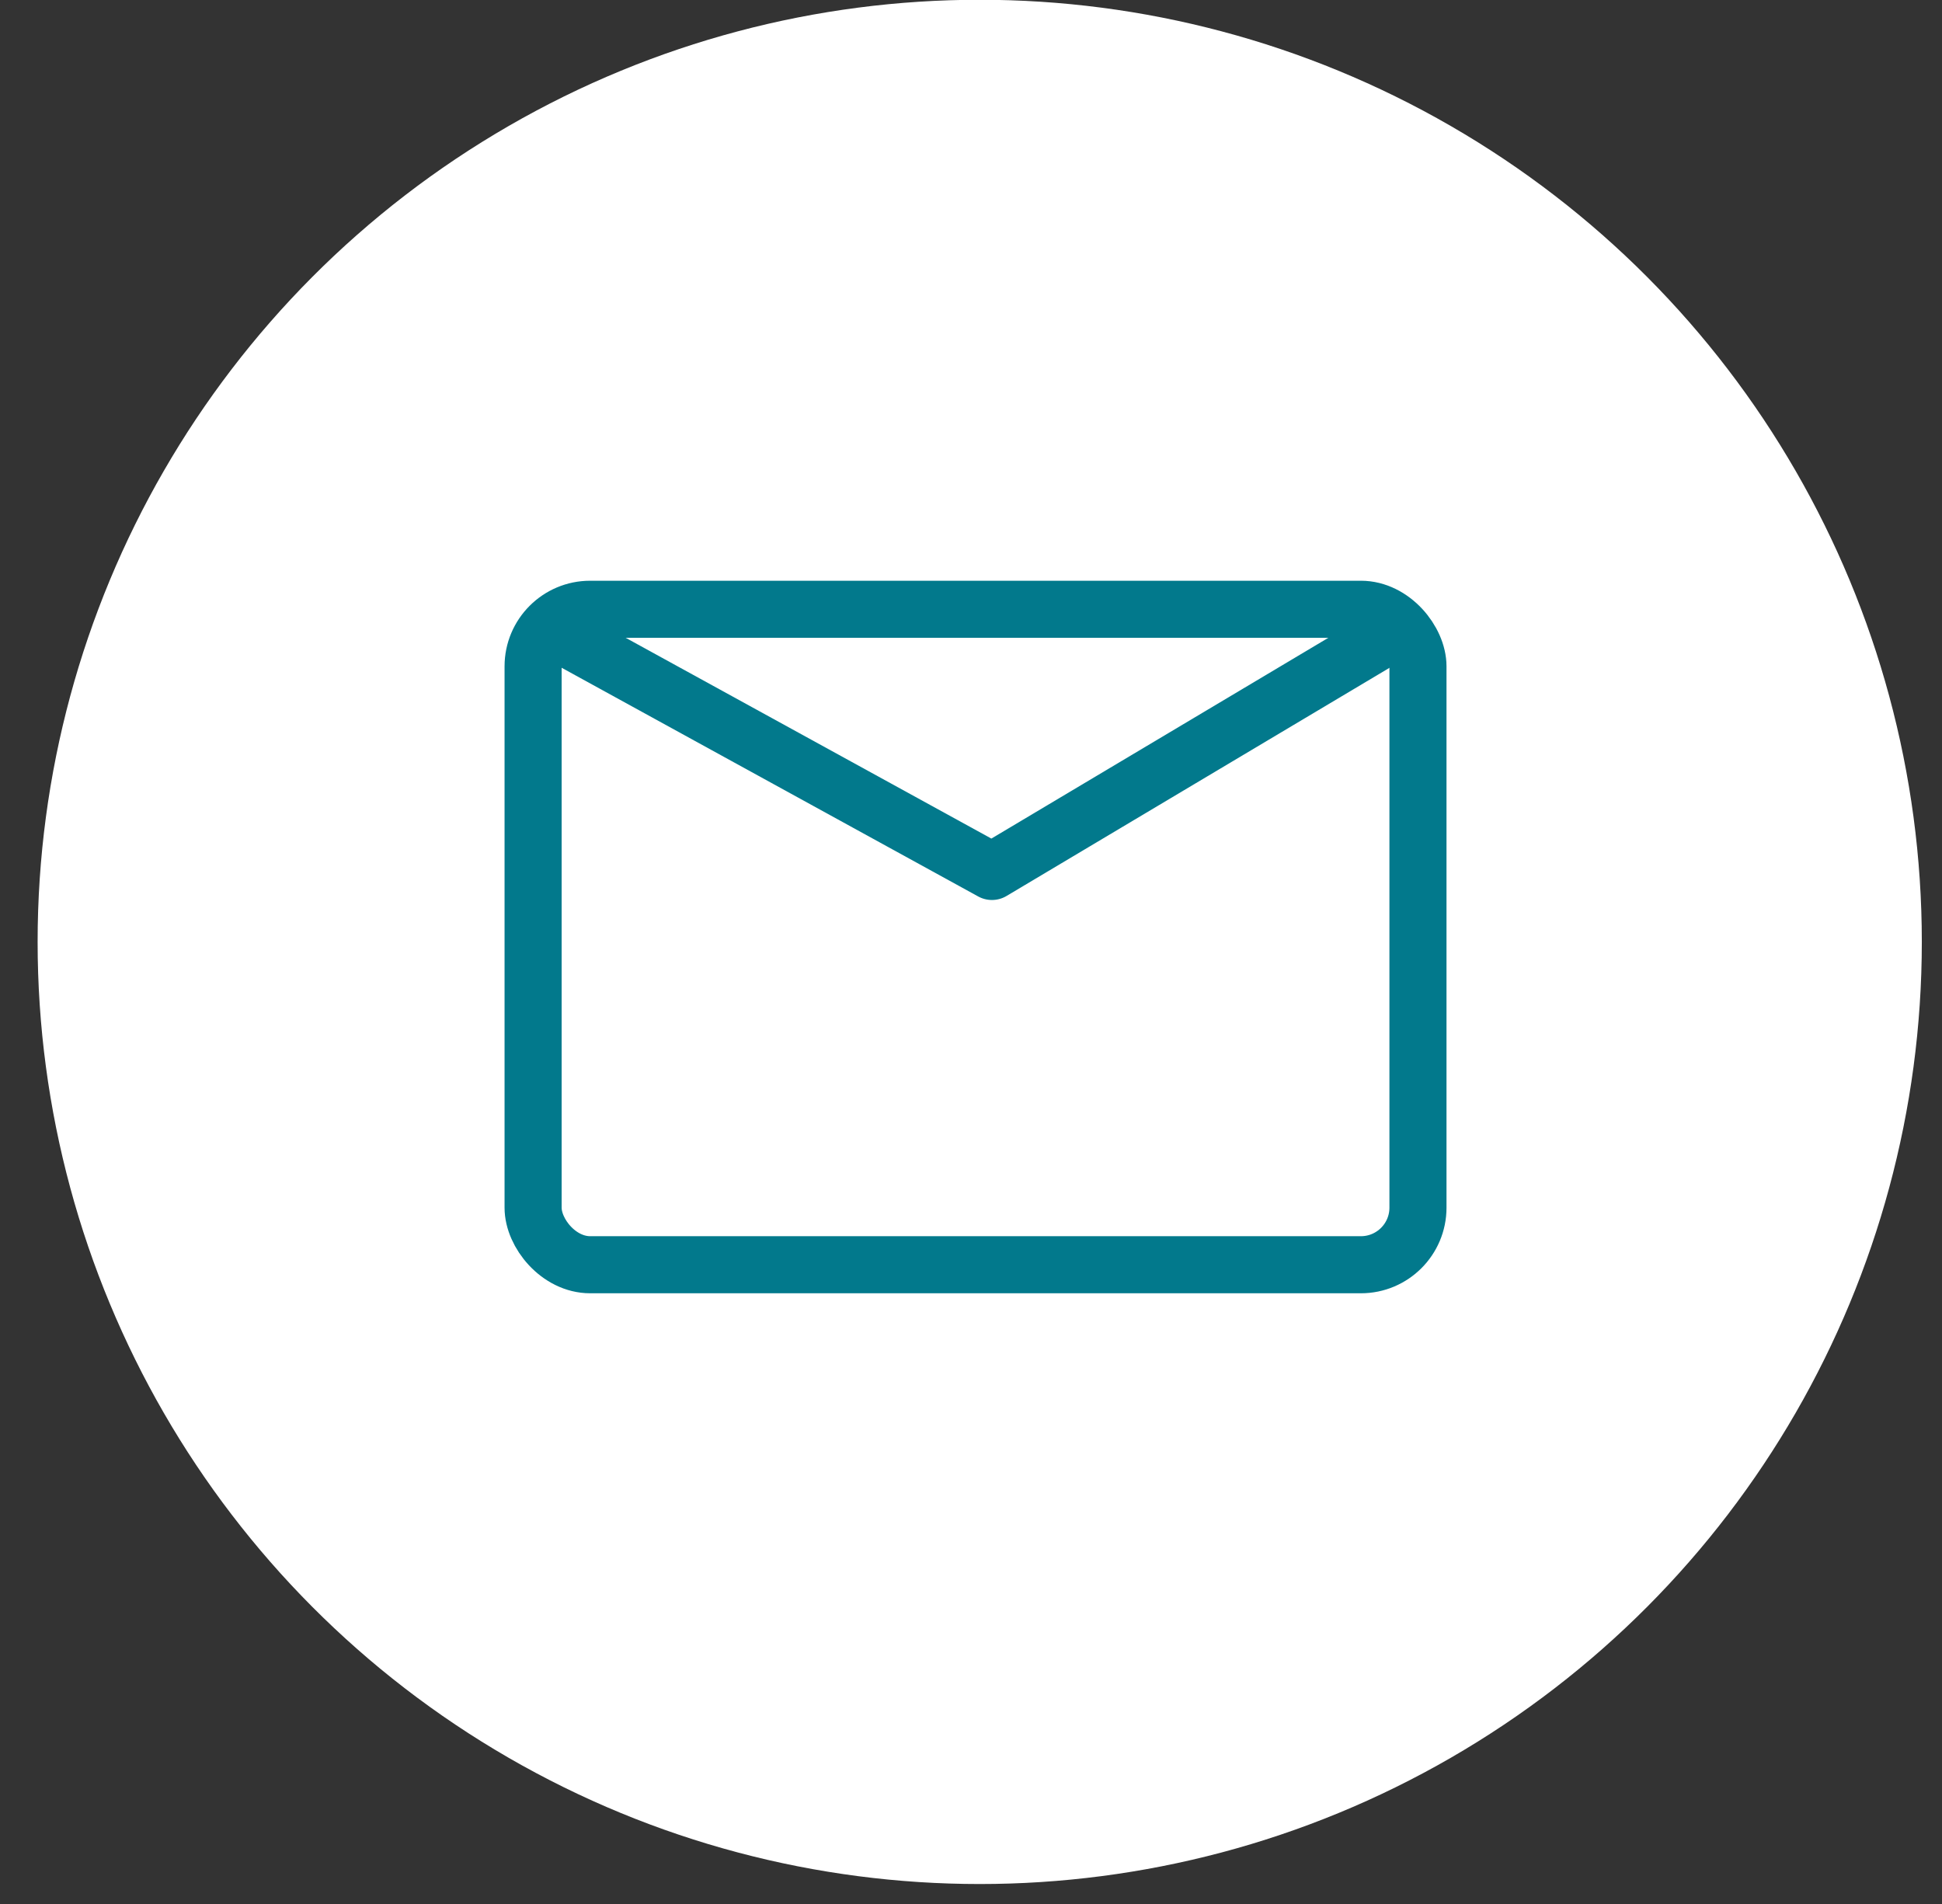
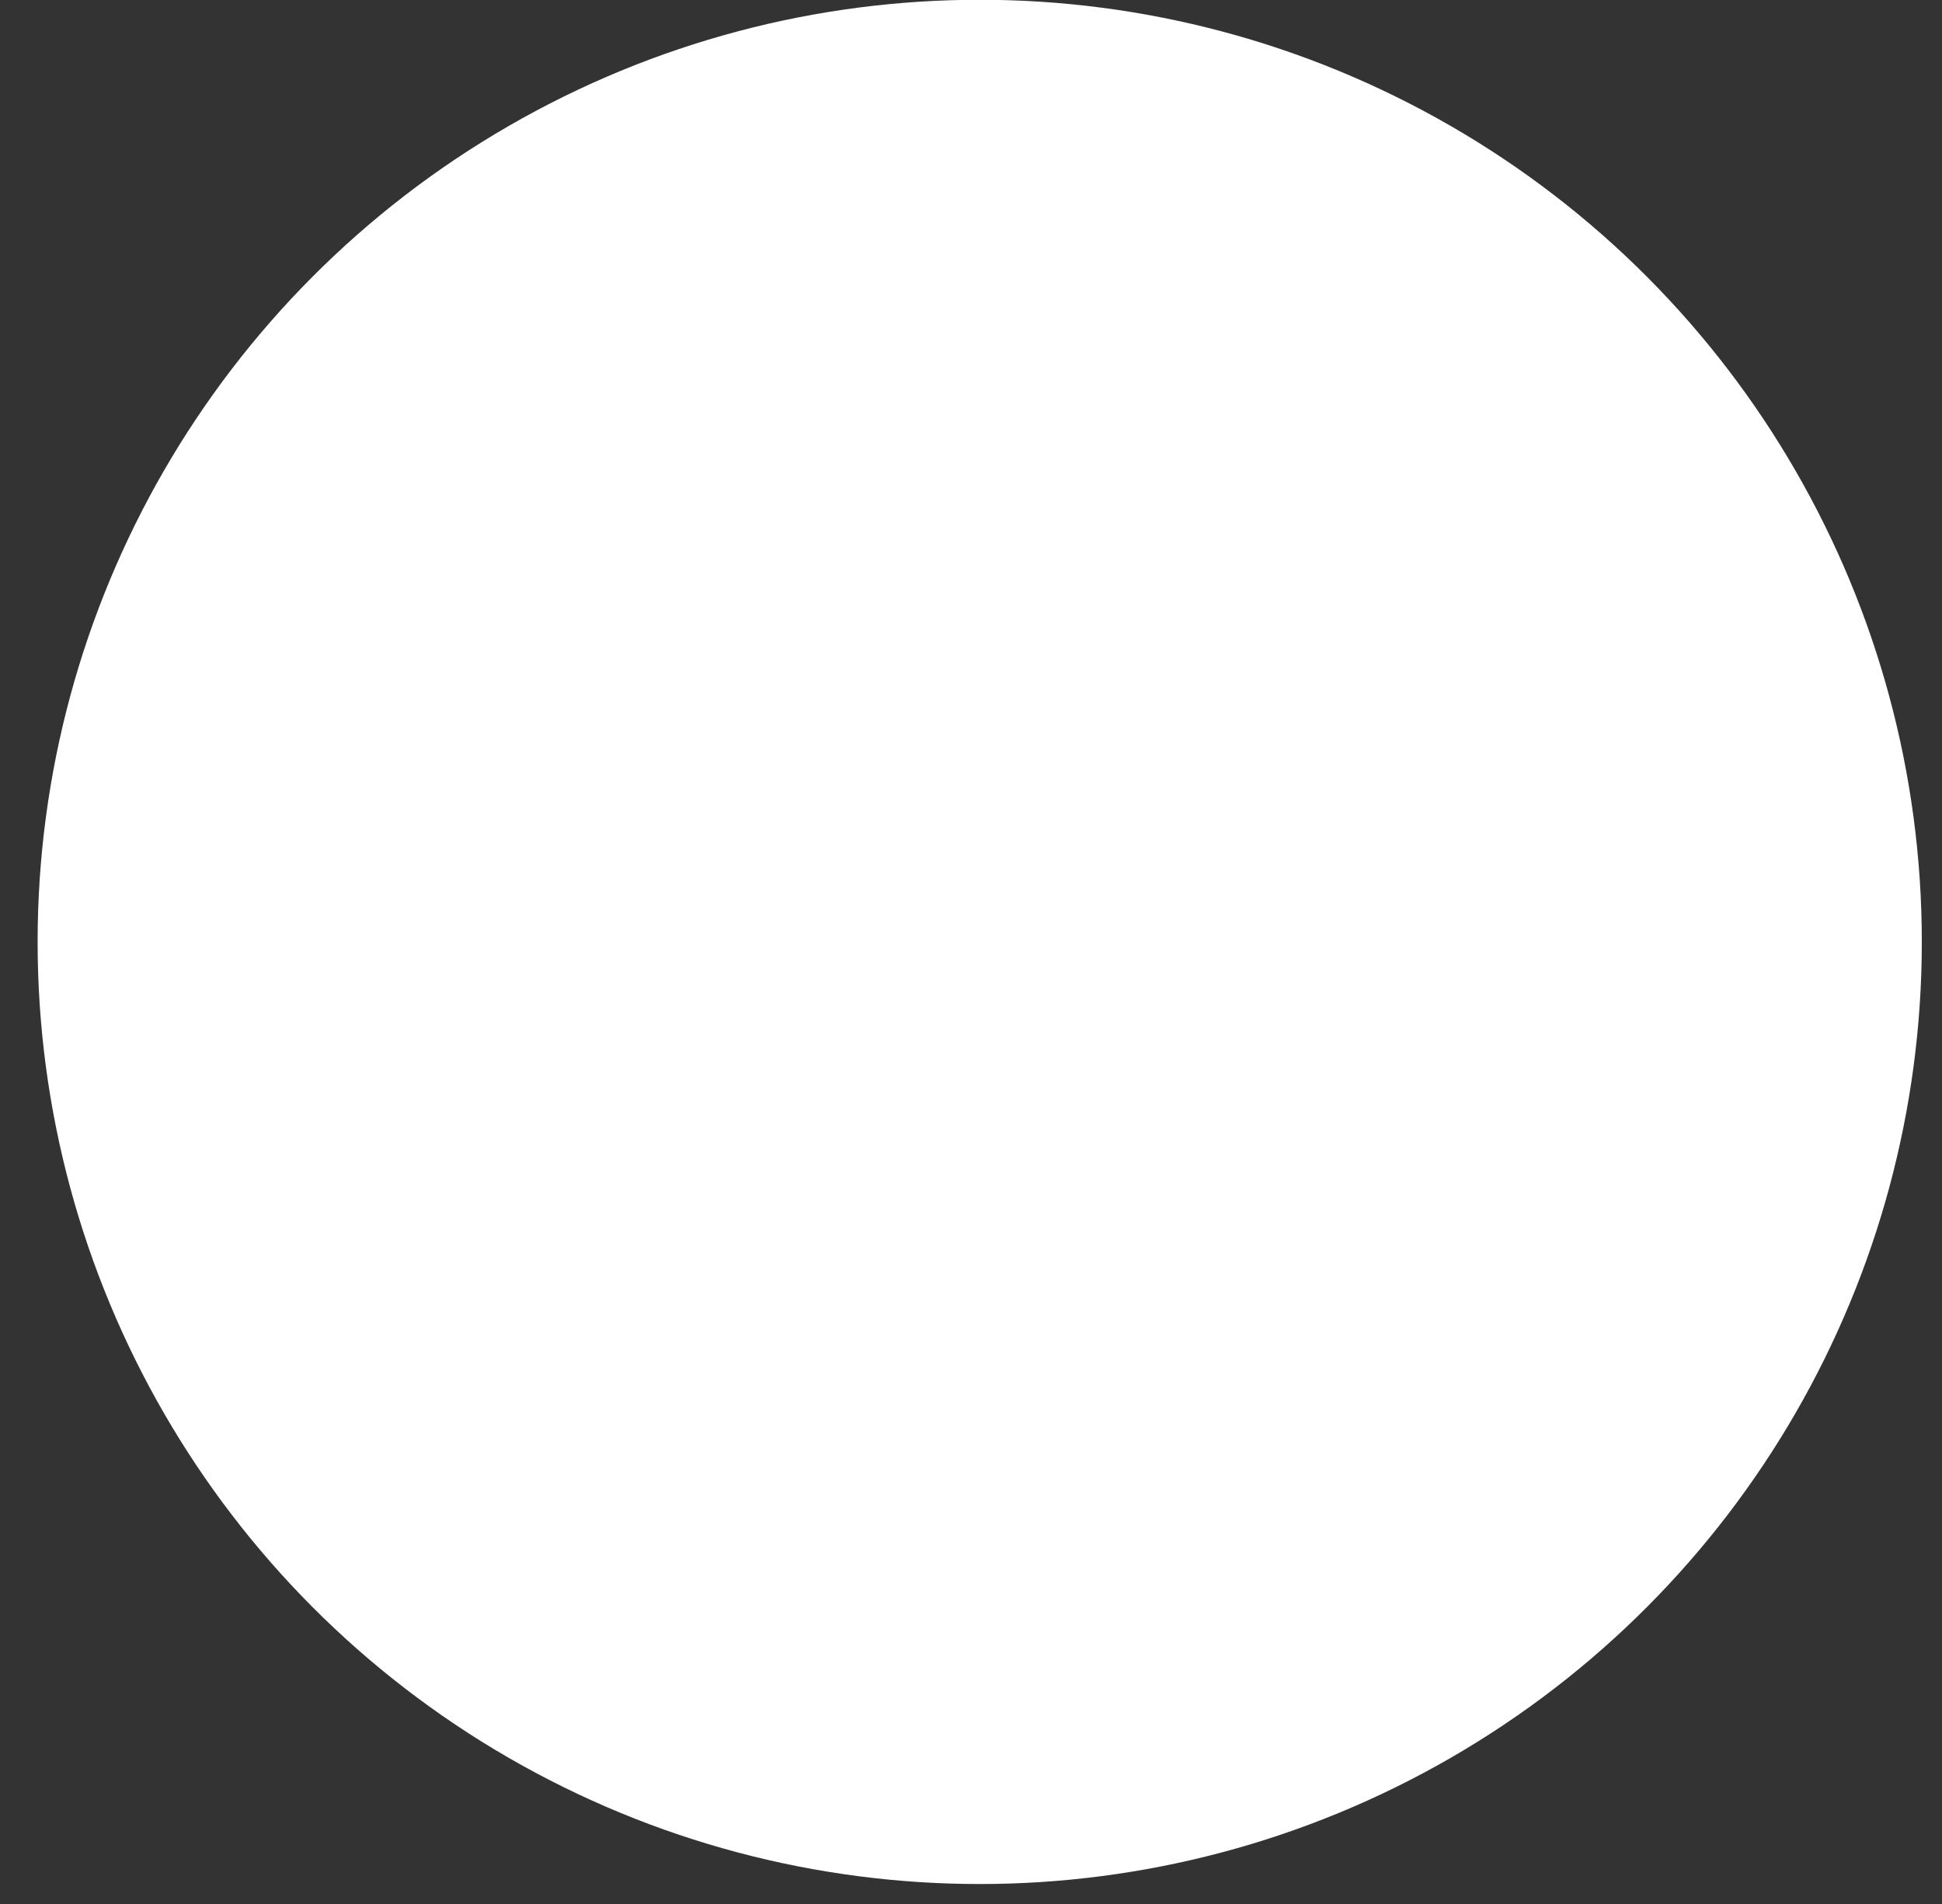
<svg xmlns="http://www.w3.org/2000/svg" width="51" height="50" viewBox="0 0 51 50" fill="none">
  <rect x="0" y="0" width="51" height="50" fill="#333333" stroke="none" />
  <circle cx="25.729" cy="24.735" r="24.741" fill="white" />
-   <rect x="14" y="16" width="23.238" height="17.213" rx="1.499" stroke="#02798C" stroke-width="1.499" />
-   <path d="M15.076 16.86L26.05 22.885L36.163 16.86" stroke="#02798C" stroke-width="1.499" stroke-linecap="round" stroke-linejoin="round" />
</svg>